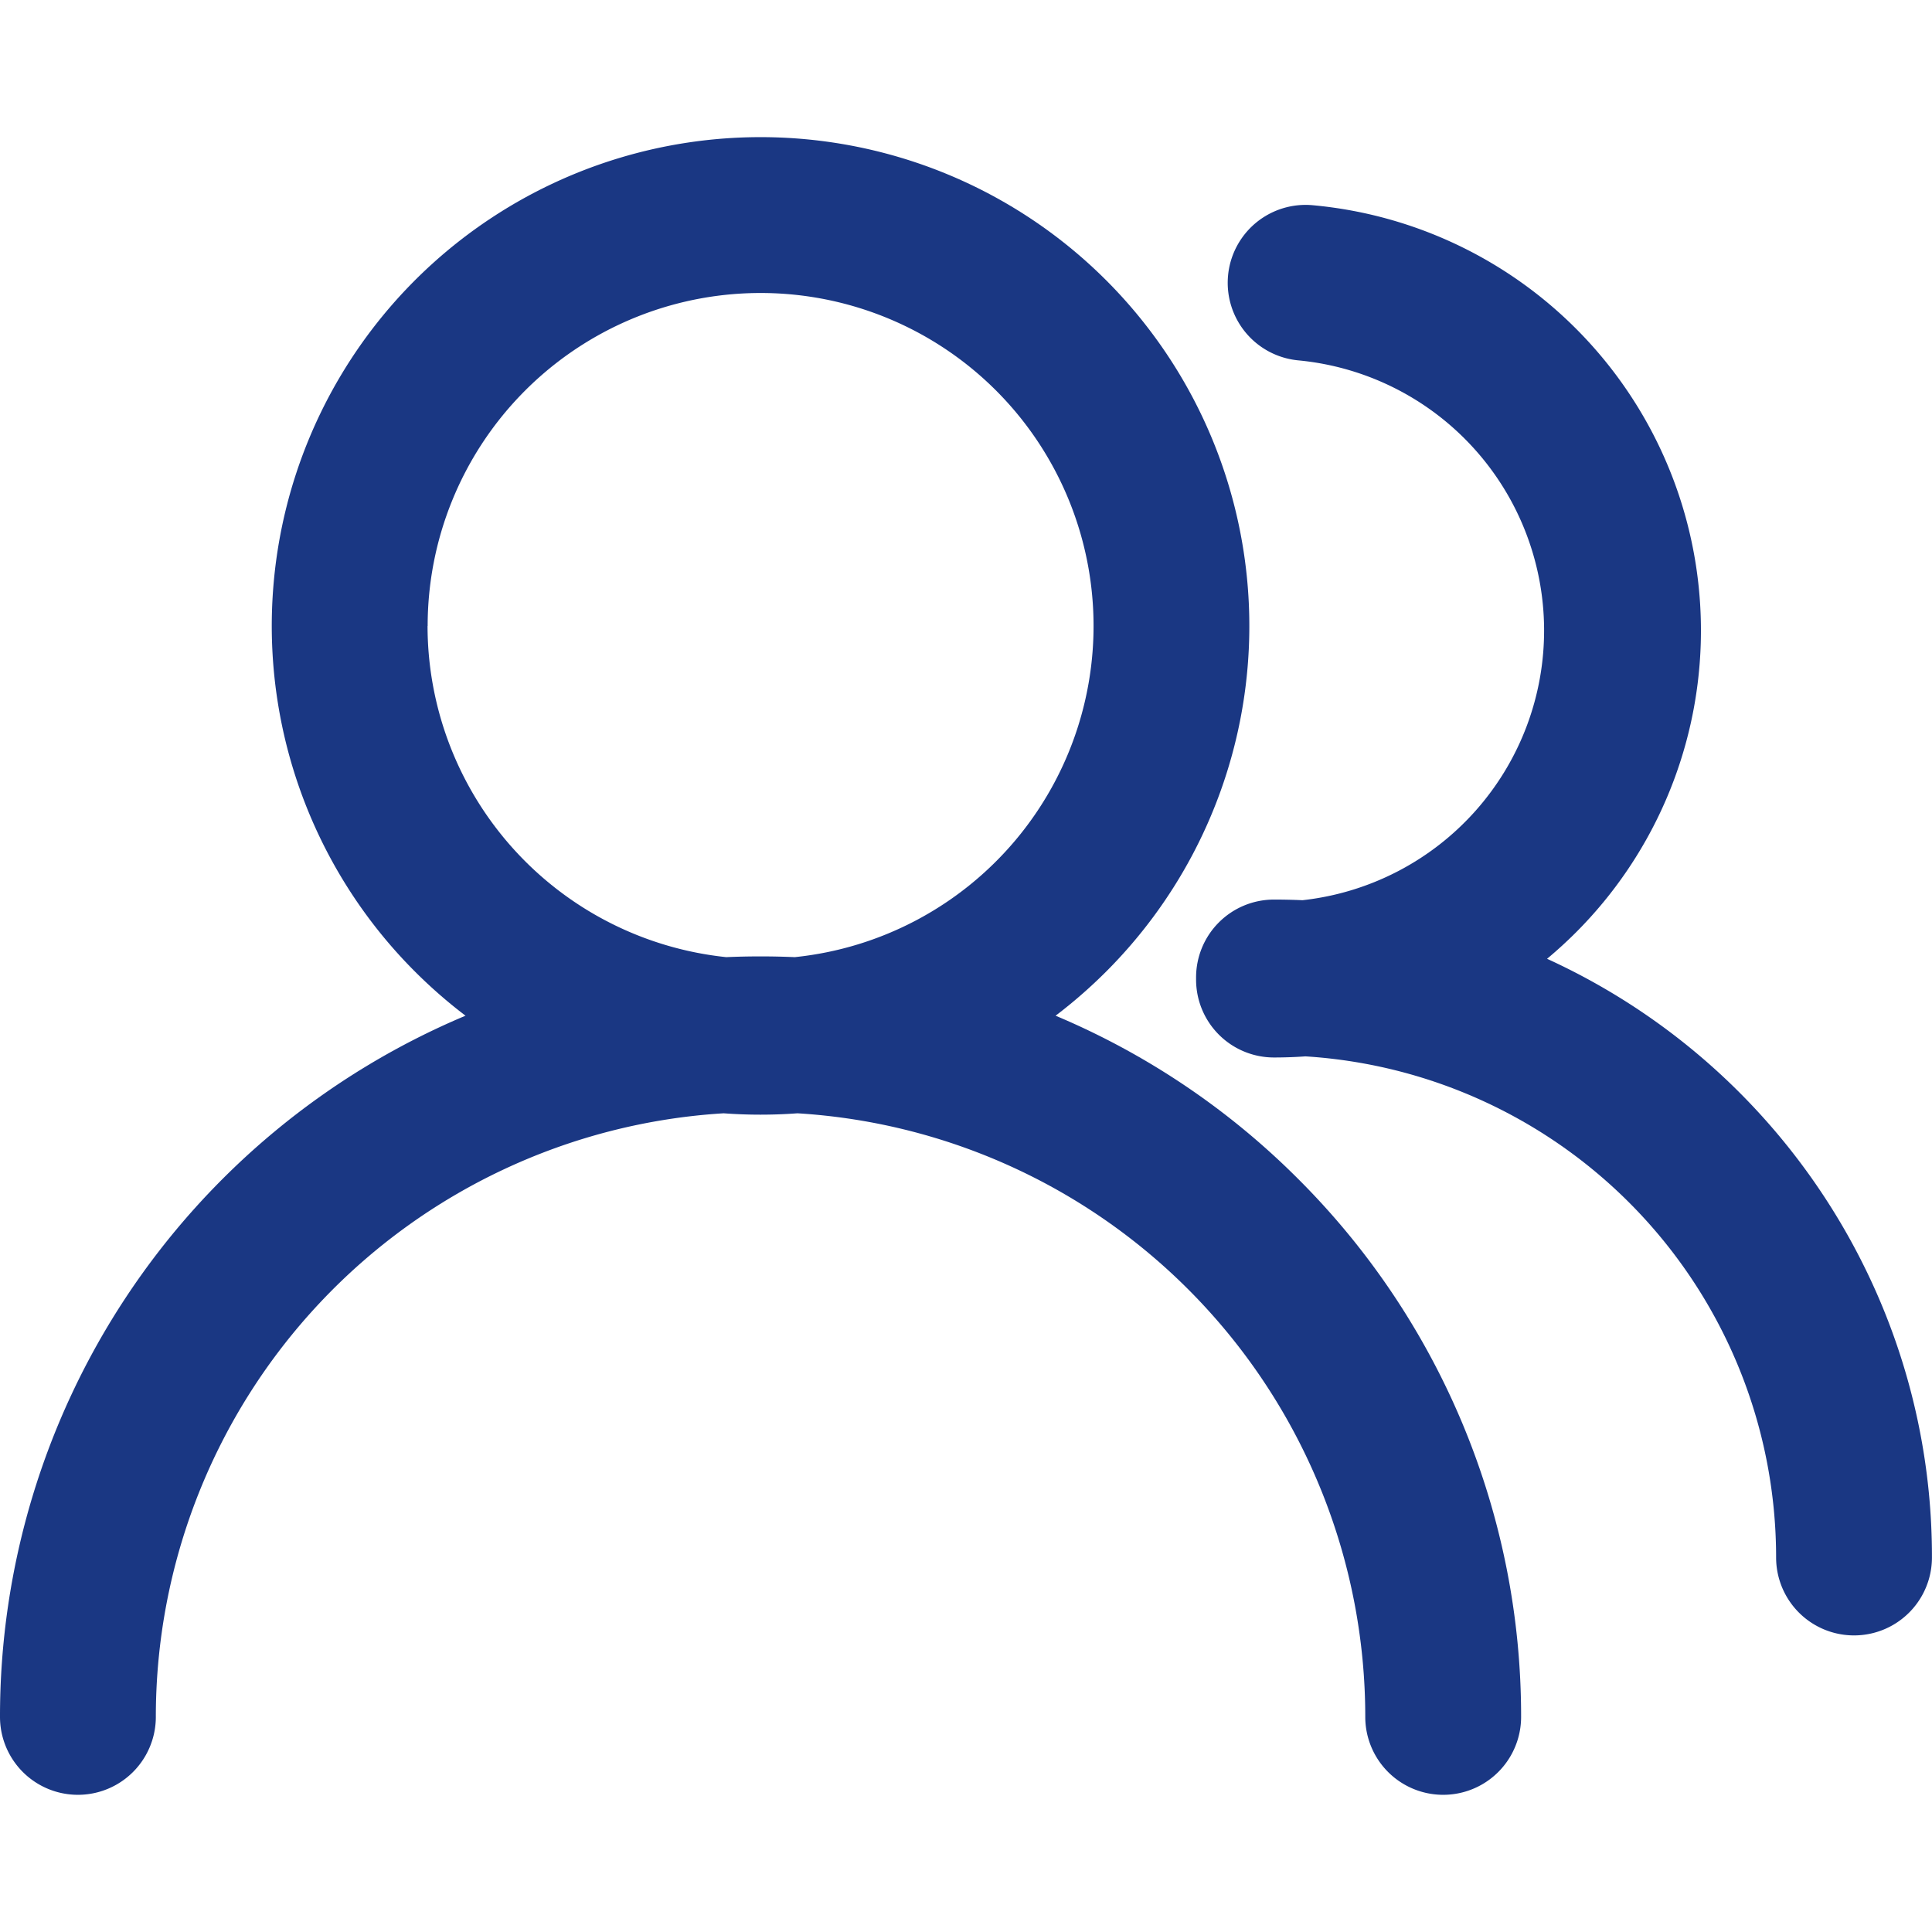
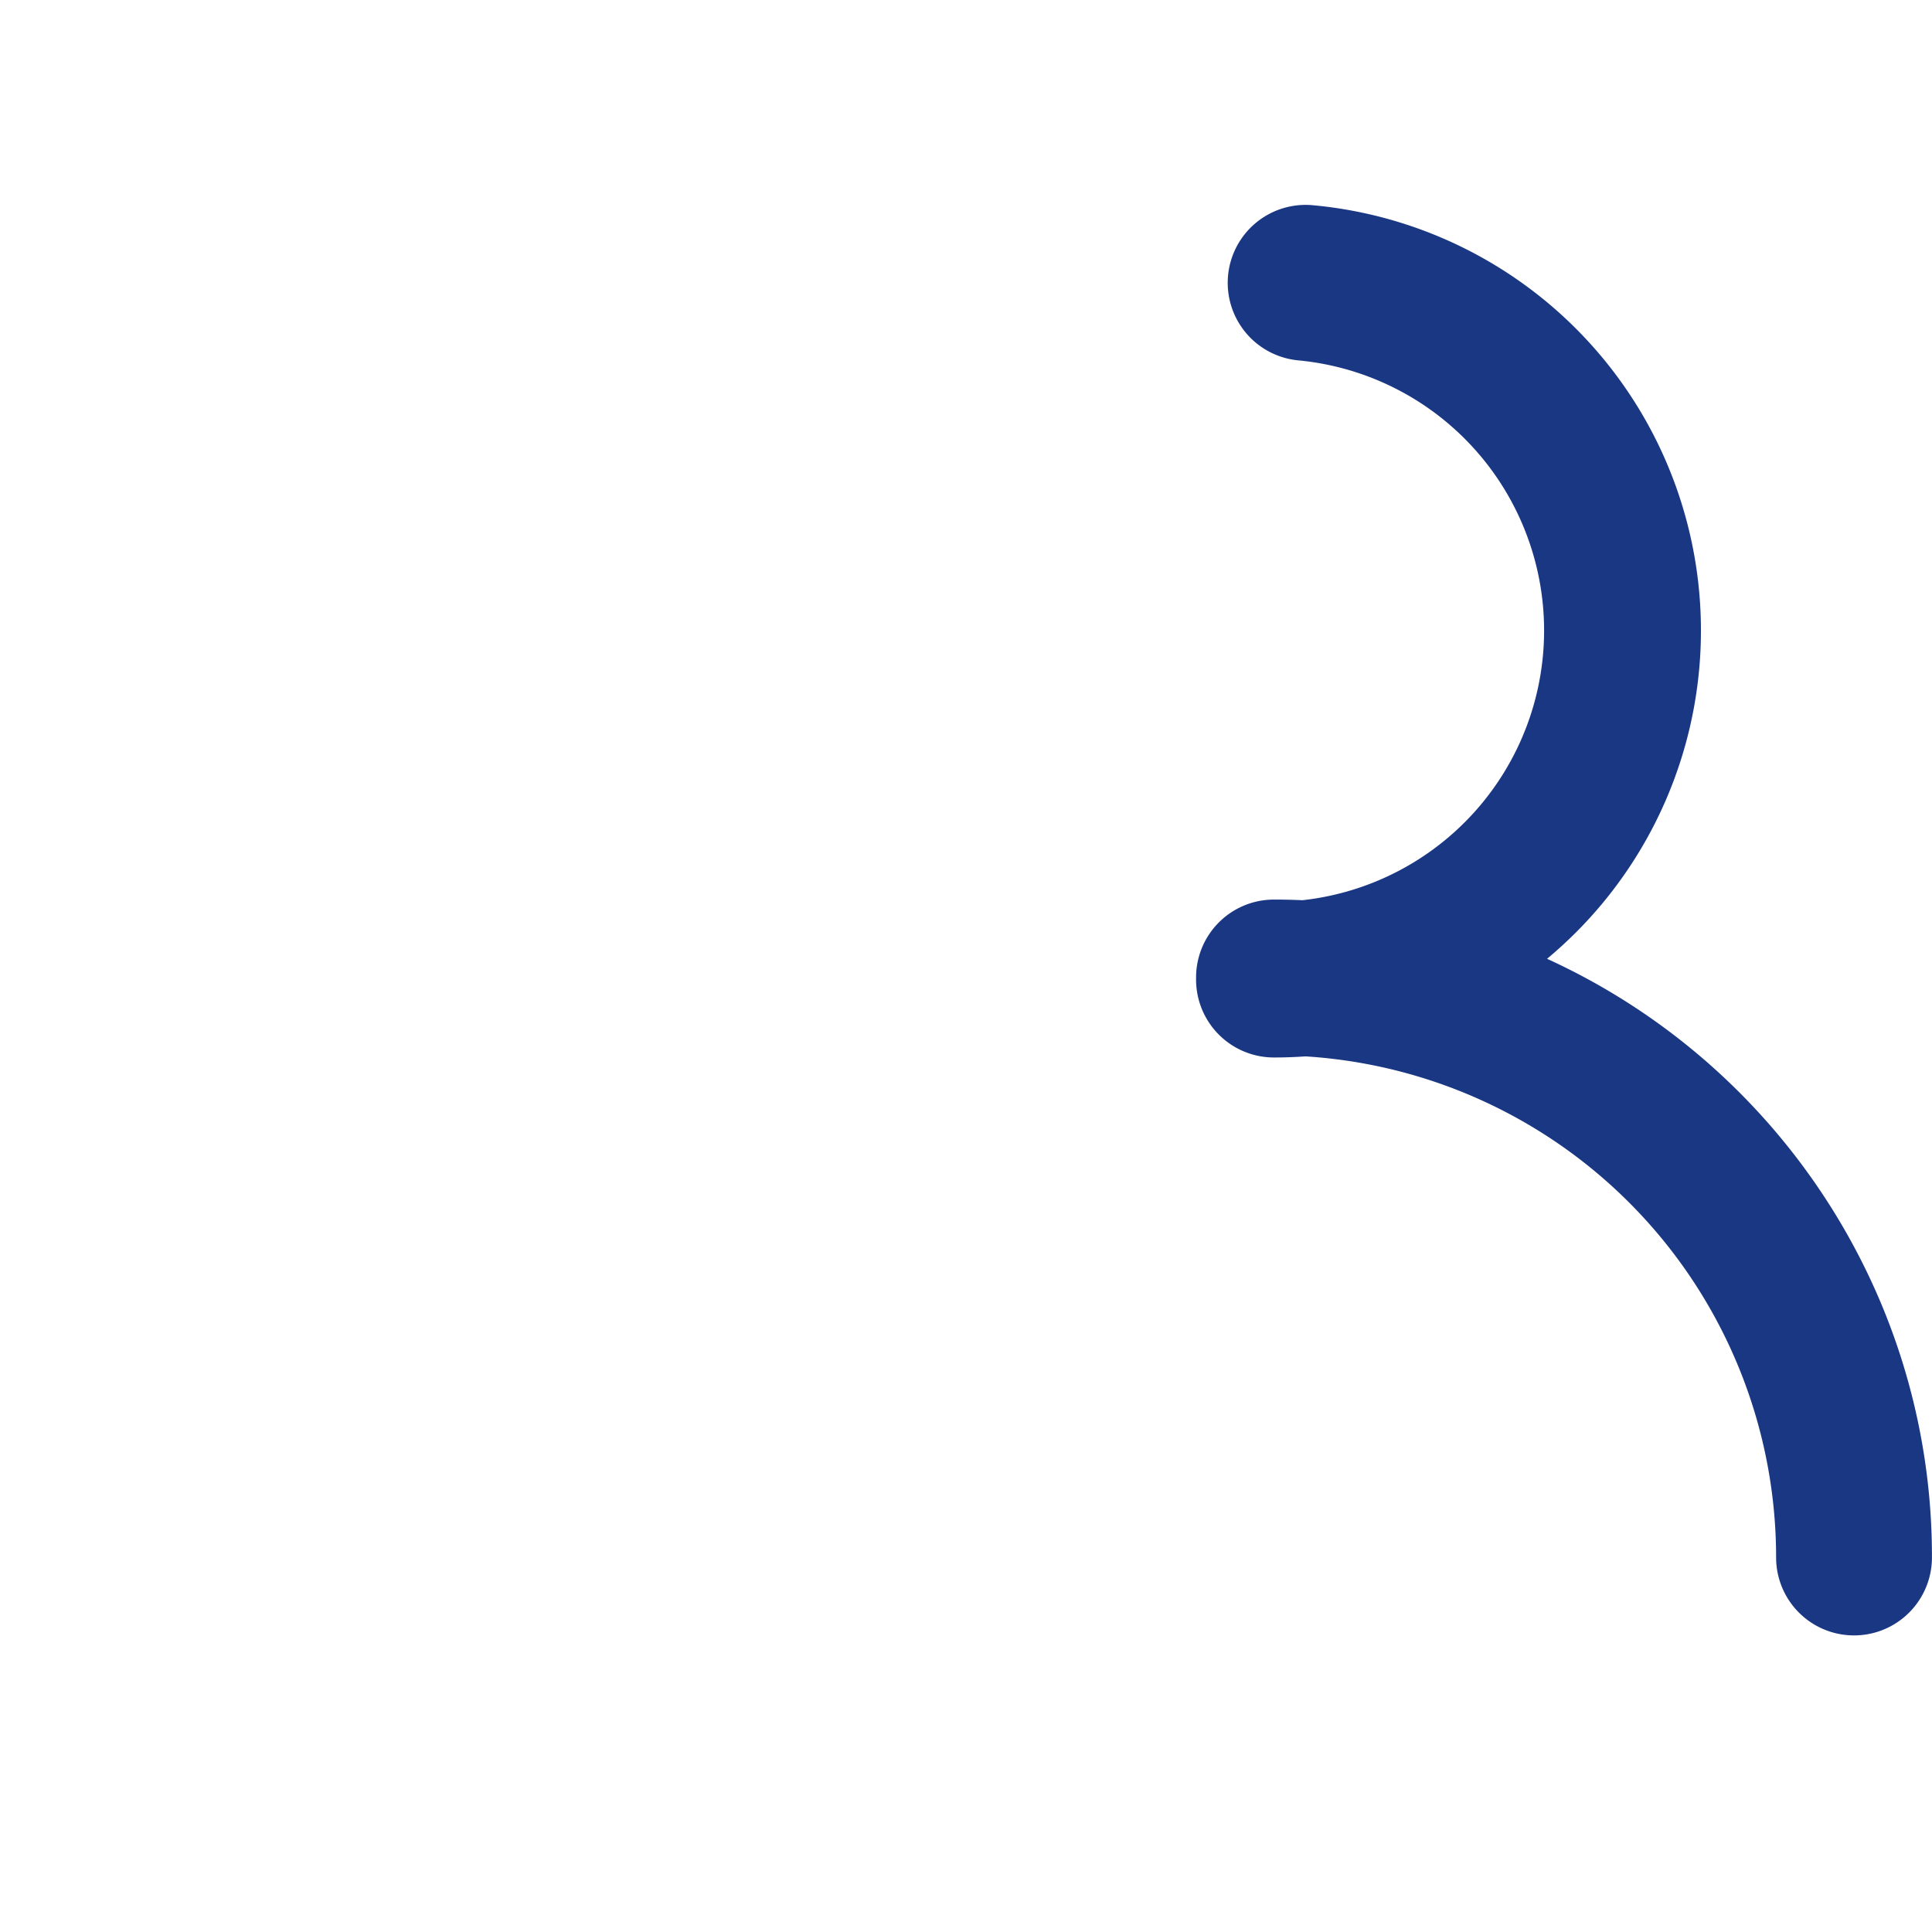
<svg xmlns="http://www.w3.org/2000/svg" id="用户" width="20" height="20" viewBox="0 0 36.313 31.157">
-   <path id="路径_210" data-name="路径 210" d="M40.479,106.077a14.245,14.245,0,0,0-4.543-3.063l-.02-.008a9.324,9.324,0,0,0,.951-.83,9.187,9.187,0,1,0-12.992,0,9.324,9.324,0,0,0,.951.83l-.02.008a14.284,14.284,0,0,0-8.73,13.171,1.464,1.464,0,0,0,2.929,0A11.366,11.366,0,0,1,29.677,104.84a9.377,9.377,0,0,0,1.388,0,11.366,11.366,0,0,1,10.672,11.345,1.464,1.464,0,0,0,2.929,0,14.255,14.255,0,0,0-4.187-10.108ZM24.114,95.68a6.258,6.258,0,1,1,6.9,6.225q-.321-.014-.644-.014t-.644.014a6.267,6.267,0,0,1-5.614-6.225Z" transform="translate(-16.076 -86.493)" fill="#1a3783" />
  <path id="路径_211" data-name="路径 211" d="M642.985,141.9a12.4,12.4,0,0,0-6.262-6.44q.28-.234.542-.495a8.027,8.027,0,0,0-4.949-13.669,1.464,1.464,0,1,0-.262,2.917,5.1,5.1,0,0,1,.072,10.146c-.178-.008-.357-.012-.536-.012a1.464,1.464,0,0,0-1.464,1.464c0,.007,0,.013,0,.02s0,.013,0,.02a1.464,1.464,0,0,0,1.464,1.464q.3,0,.591-.021a9.438,9.438,0,0,1,8.847,9.419,1.464,1.464,0,1,0,2.929,0A12.291,12.291,0,0,0,642.985,141.9Z" transform="translate(-607.645 -120.017)" fill="#1a3783" />
</svg>